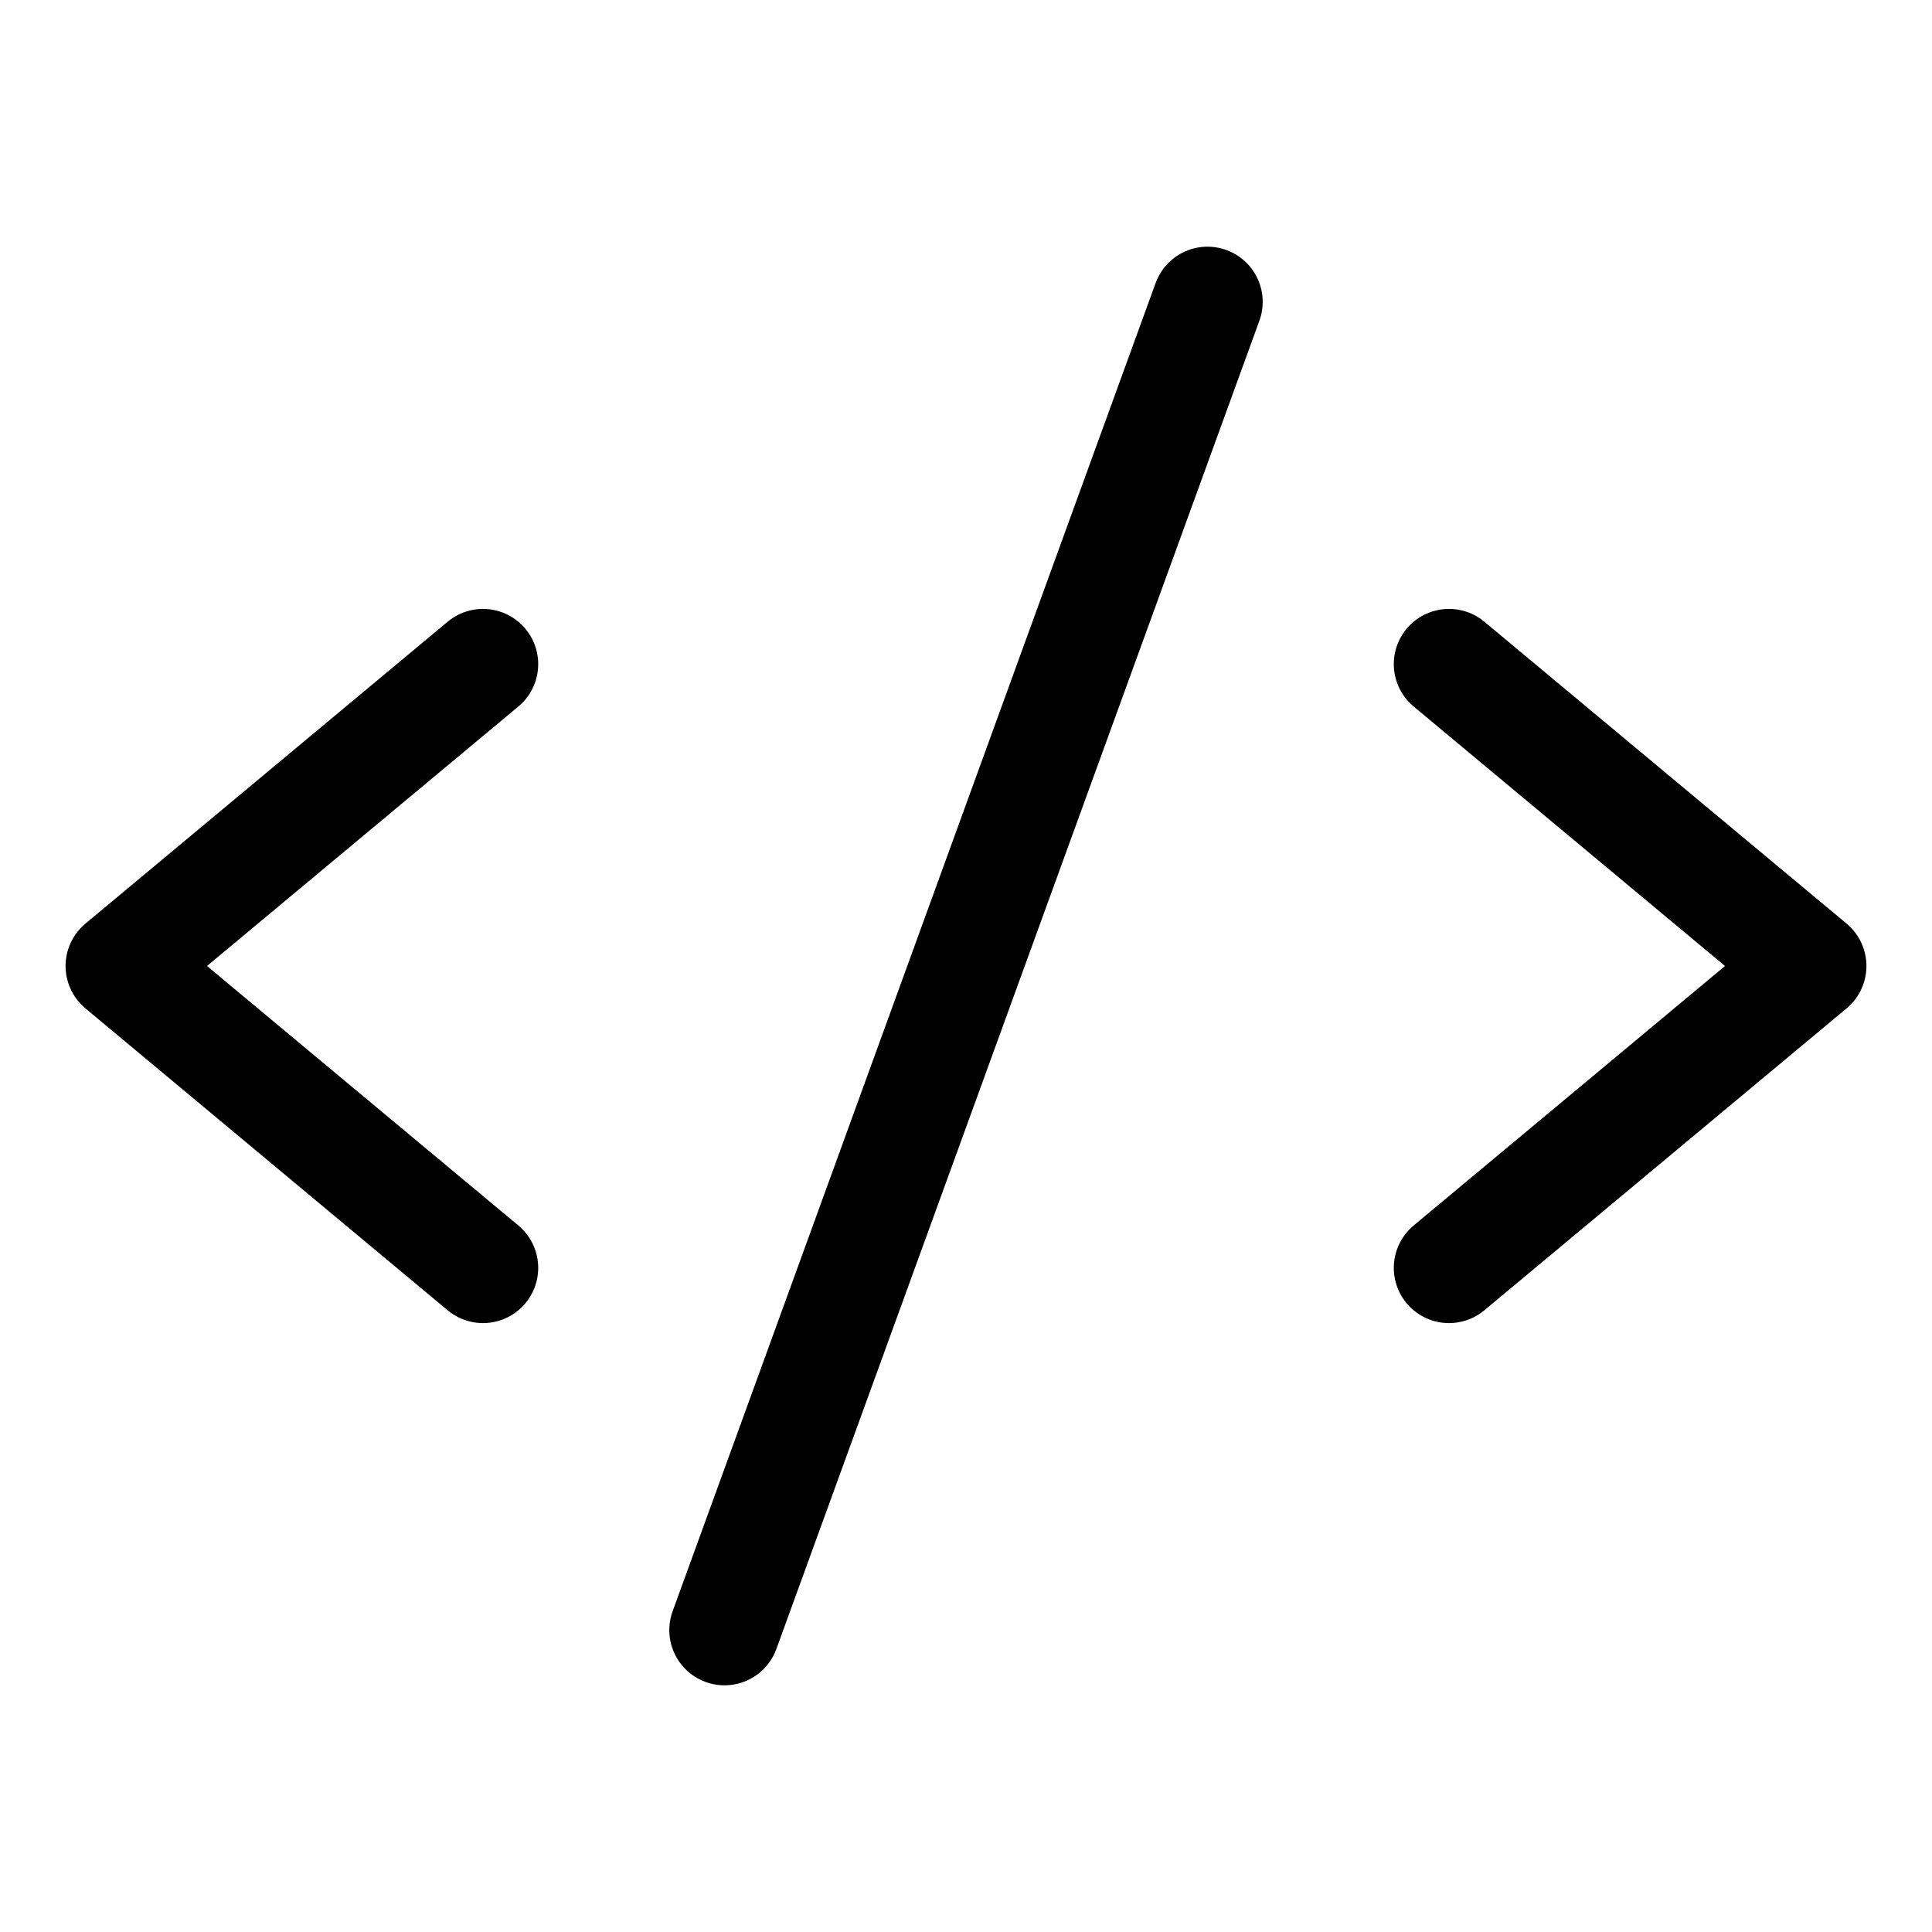
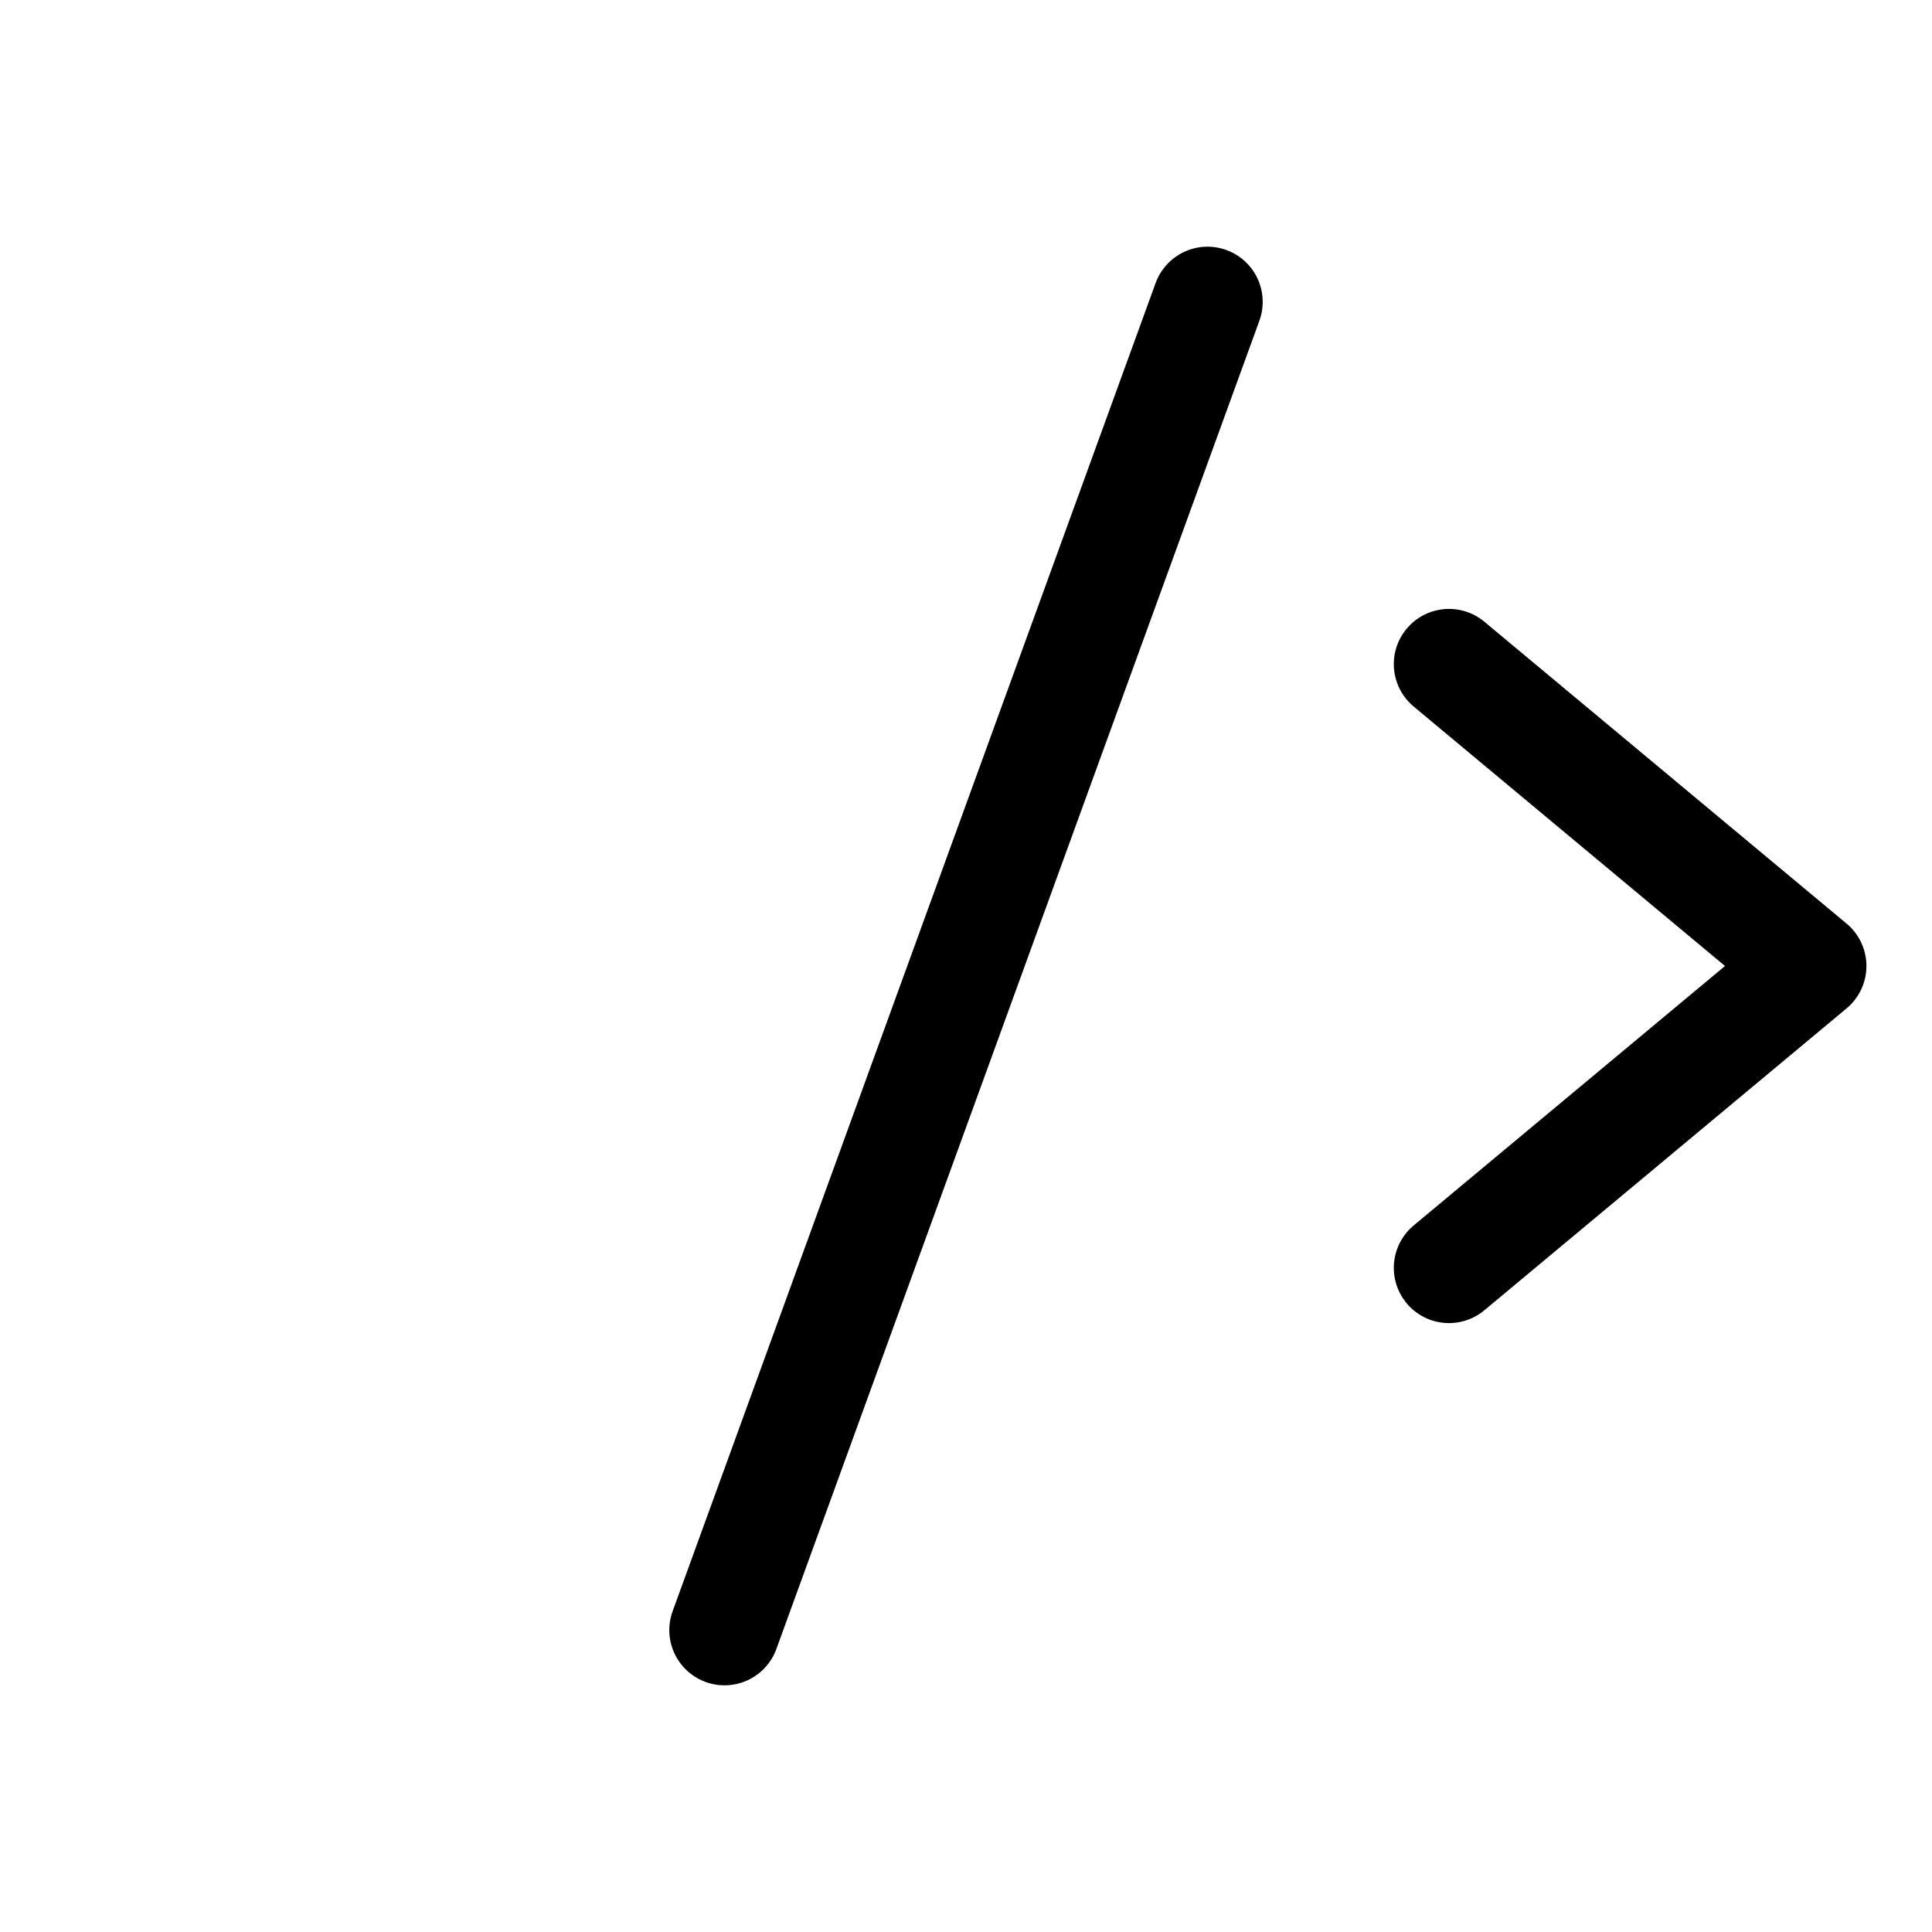
<svg xmlns="http://www.w3.org/2000/svg" width="35" height="35" viewBox="0 0 35 35" fill="none">
  <g clip-path="url(#clip0_217_4198)">
-     <path d="M8.75 12.031L2.188 17.5L8.75 22.969" stroke="black" stroke-width="2" stroke-linecap="round" stroke-linejoin="round" />
    <path d="M26.25 12.031L32.812 17.5L26.25 22.969" stroke="black" stroke-width="2" stroke-linecap="round" stroke-linejoin="round" />
    <path d="M21.875 5.469L13.125 29.531" stroke="black" stroke-width="2" stroke-linecap="round" stroke-linejoin="round" />
  </g>
  <defs>
    <clipPath id="clip0_217_4198">
      <rect width="35" height="35" fill="white" />
    </clipPath>
  </defs>
</svg>